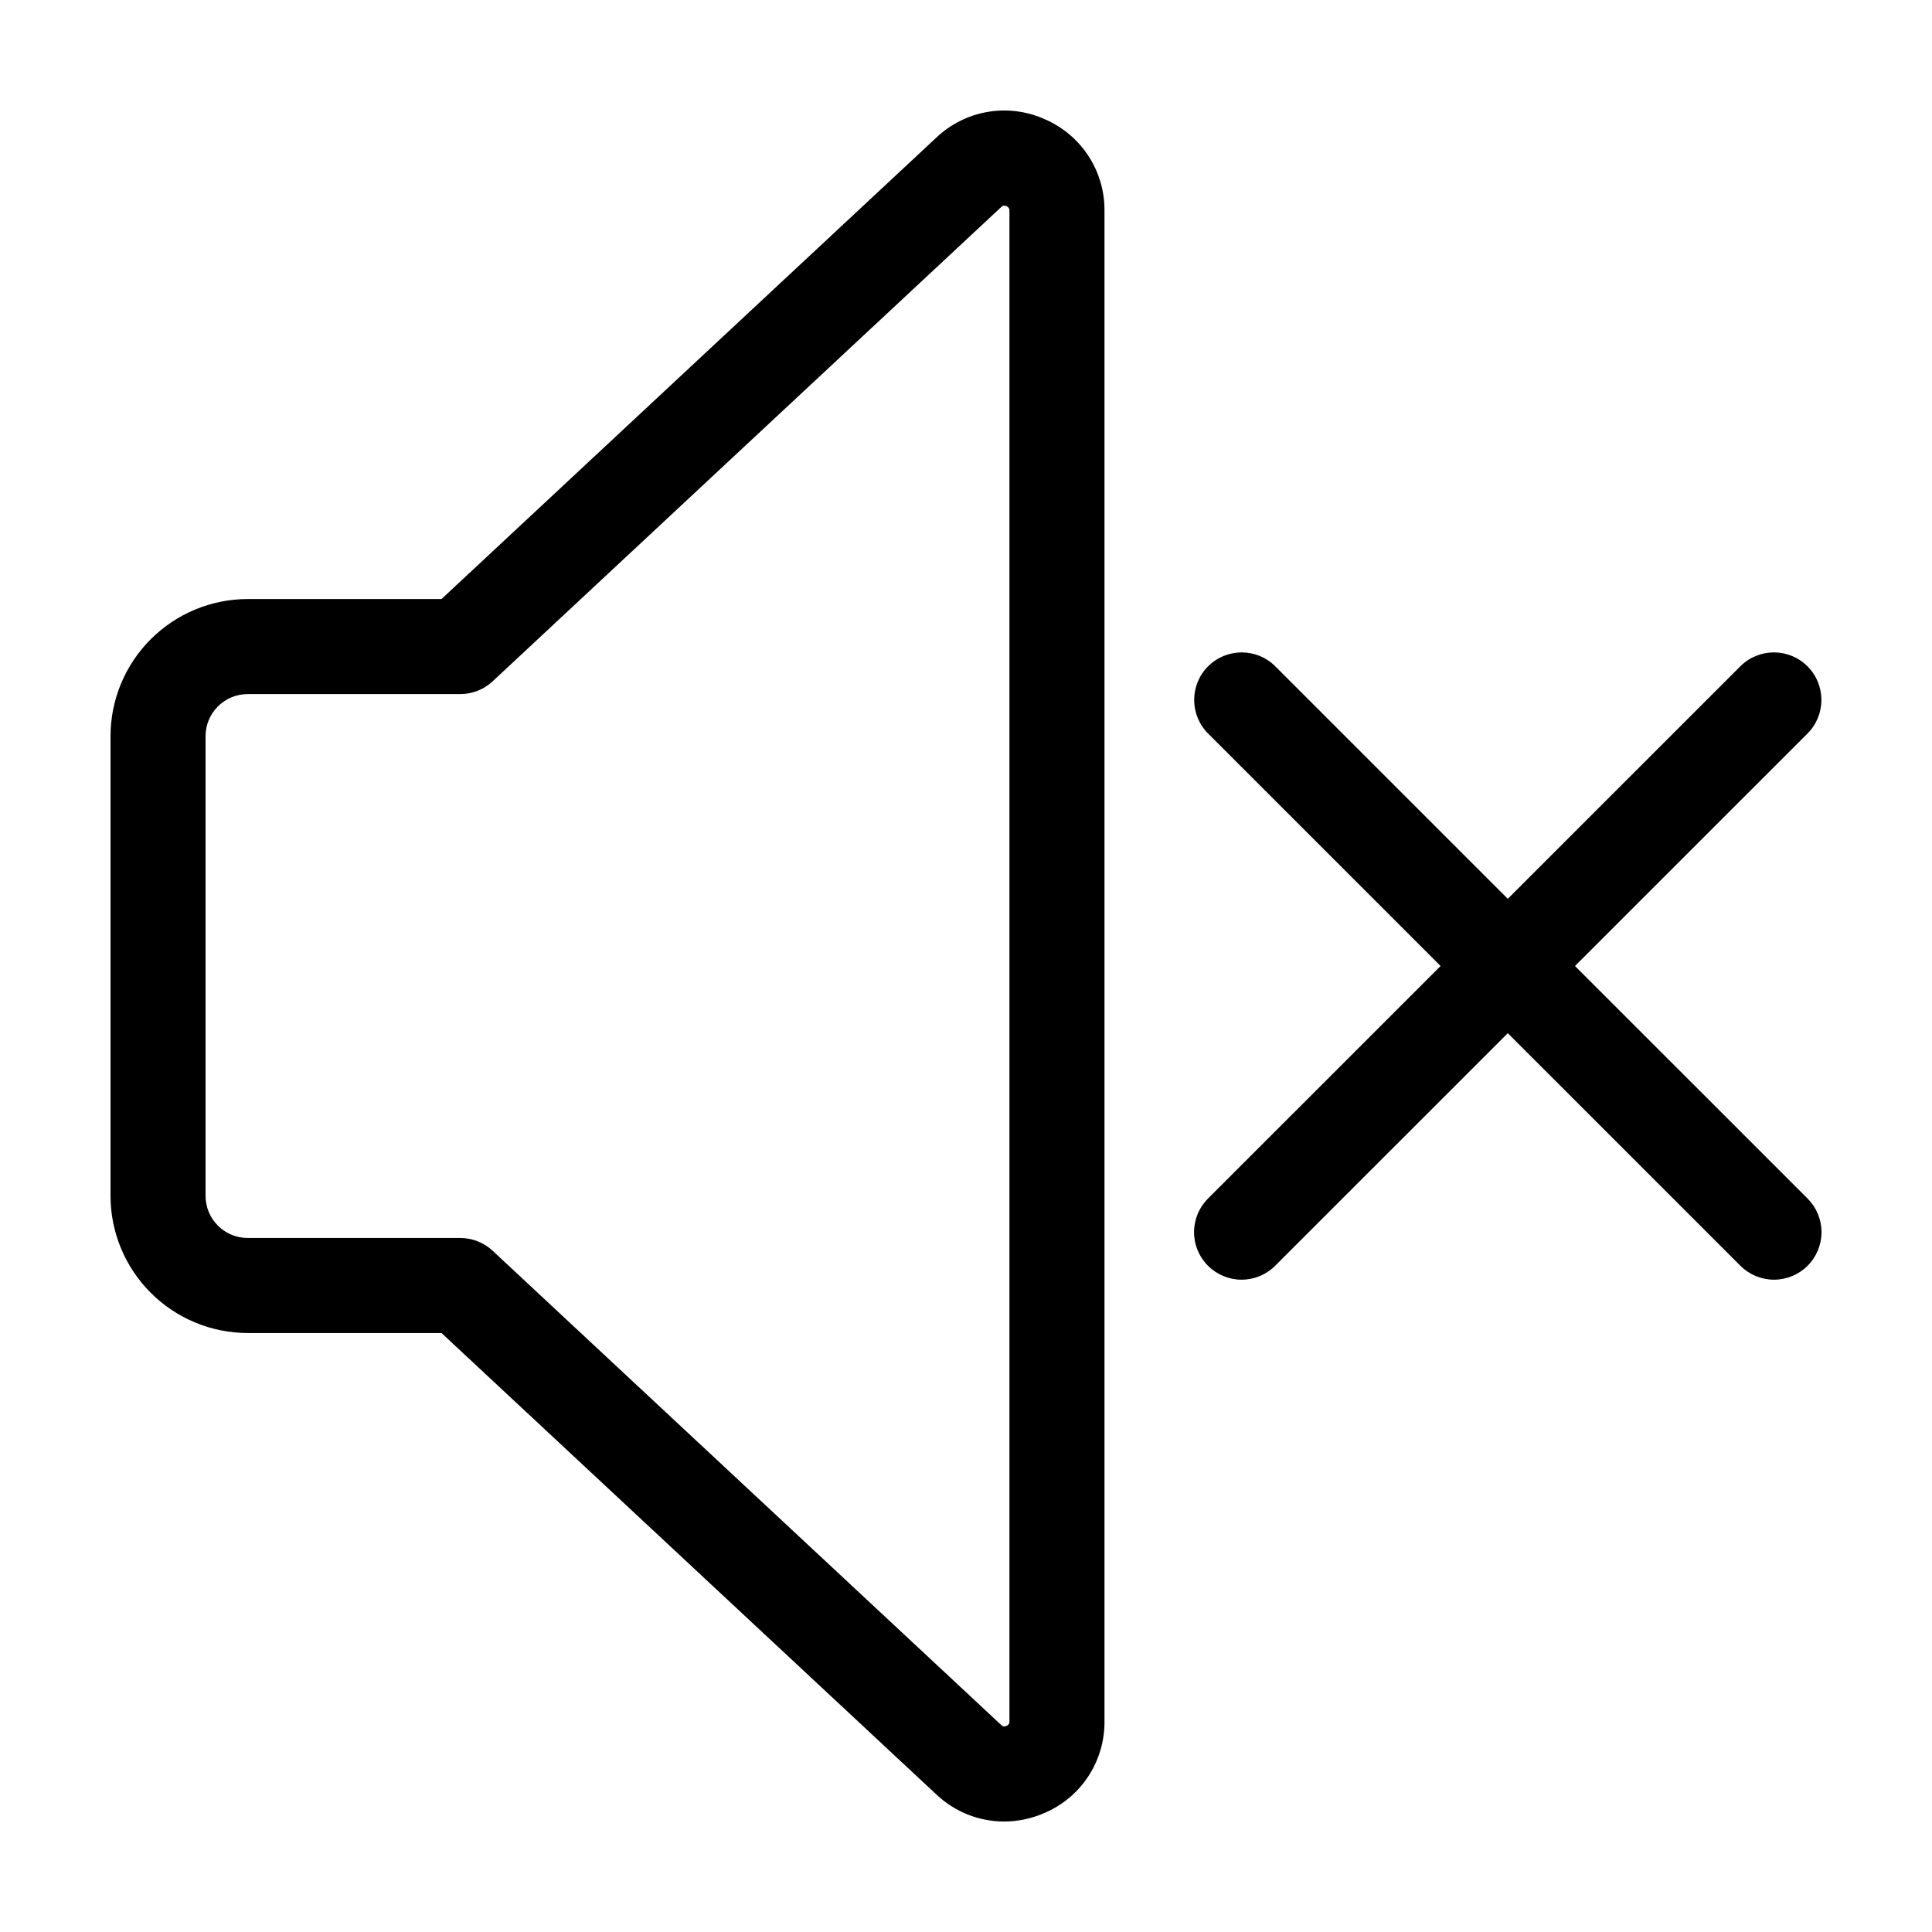
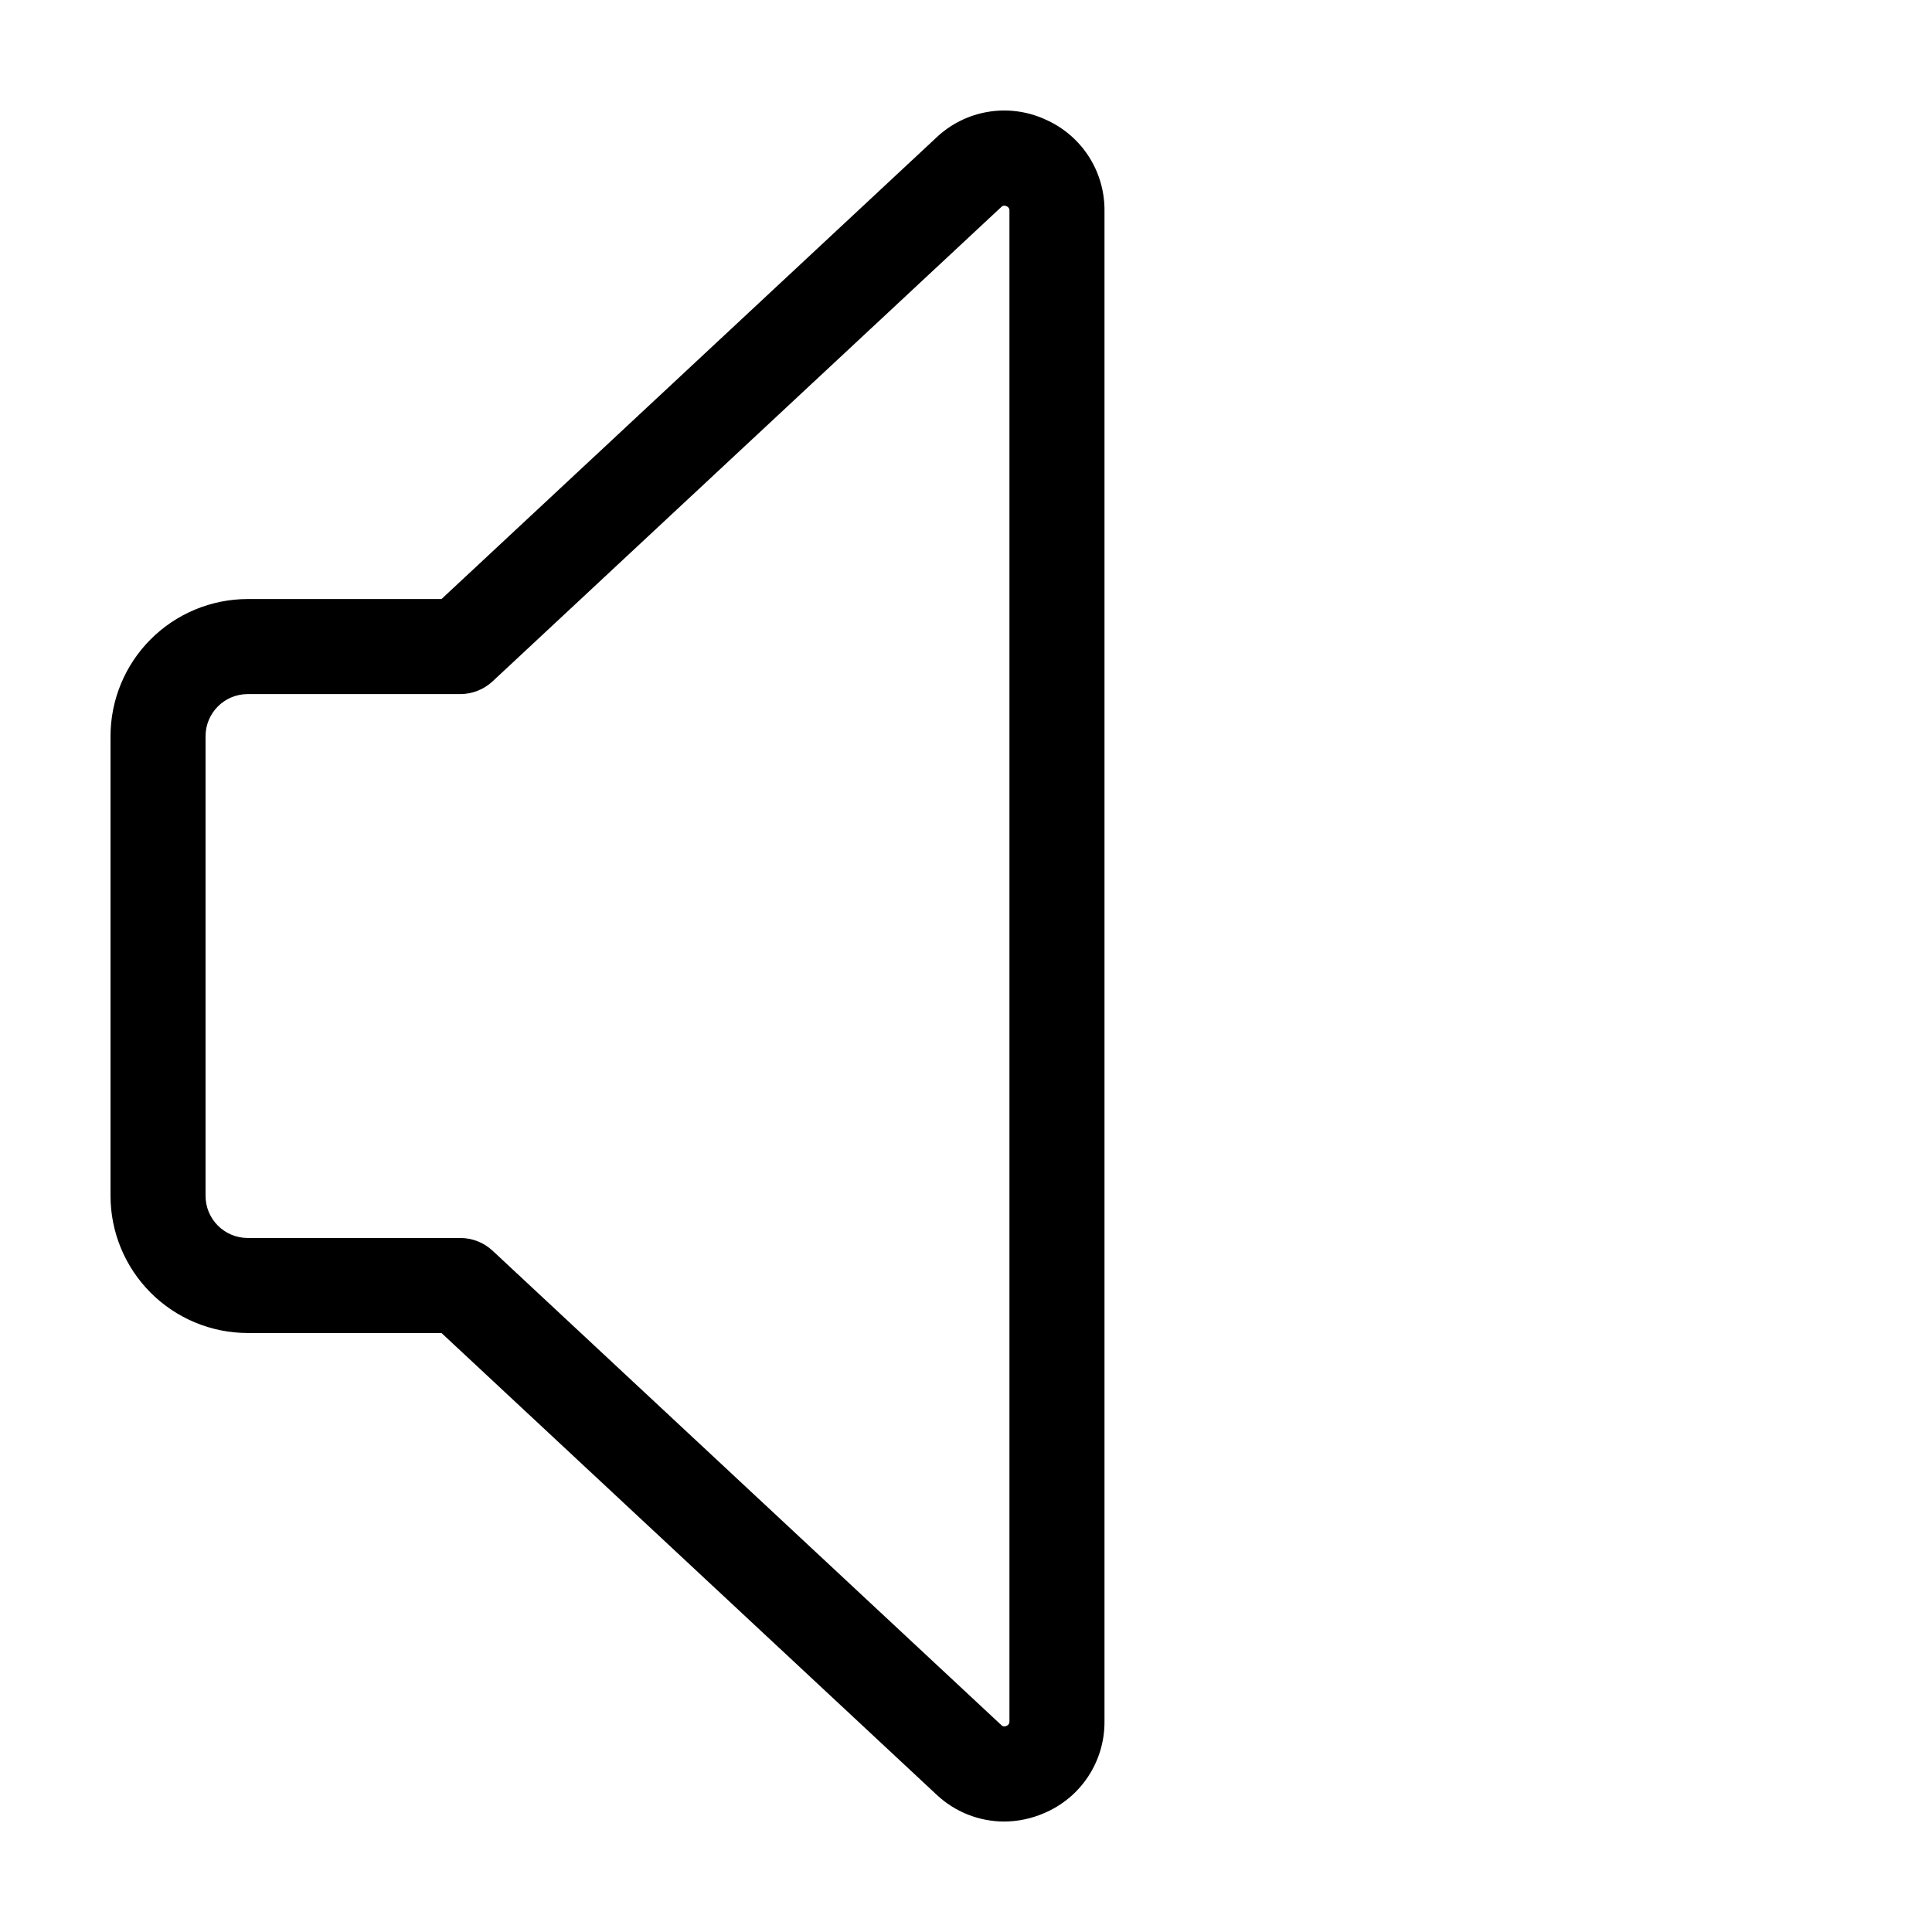
<svg xmlns="http://www.w3.org/2000/svg" fill="#000000" width="800px" height="800px" version="1.1" viewBox="144 144 512 512">
  <g>
-     <path d="m561.39 400 61.629-61.621c4.902-4.922 4.894-12.883-0.016-17.797-4.914-4.91-12.875-4.918-17.797-0.012l-61.625 61.621-61.629-61.621c-4.922-4.906-12.883-4.898-17.797 0.012-4.91 4.914-4.918 12.875-0.016 17.797l61.629 61.621-61.629 61.617c-2.367 2.363-3.699 5.566-3.703 8.91 0 3.344 1.324 6.551 3.691 8.914 2.363 2.367 5.57 3.691 8.914 3.691 3.344-0.004 6.551-1.336 8.91-3.707l61.629-61.617 61.625 61.617c2.363 2.371 5.566 3.703 8.91 3.707 3.344 0 6.551-1.324 8.914-3.691 2.367-2.363 3.691-5.57 3.691-8.914-0.004-3.344-1.336-6.547-3.703-8.91z" />
-     <path d="m420.76 175.54c-4.723-2.098-9.961-2.754-15.055-1.875-5.094 0.875-9.816 3.242-13.562 6.797l-131.14 122.29h-51.391c-9.633 0.016-18.871 3.852-25.68 10.668-6.812 6.816-10.641 16.059-10.645 25.695v121.78c0.004 9.637 3.832 18.879 10.645 25.695 6.809 6.816 16.047 10.656 25.68 10.672h51.391l131.14 122.29c4.844 4.59 11.262 7.156 17.938 7.176 3.68-0.012 7.312-0.777 10.68-2.254 4.766-2.023 8.824-5.414 11.66-9.742 2.836-4.332 4.328-9.402 4.281-14.578v-400.28c0.047-5.176-1.445-10.25-4.281-14.582-2.836-4.328-6.894-7.719-11.66-9.742zm-9.25 424.61c0.055 0.543-0.277 1.051-0.793 1.223-0.465 0.258-1.047 0.156-1.395-0.242l-134.77-125.67c-2.332-2.176-5.402-3.383-8.594-3.383h-56.352c-6.156-0.02-11.141-5.019-11.133-11.18v-121.78c-0.008-6.16 4.977-11.16 11.133-11.176h56.352c3.191-0.004 6.262-1.211 8.594-3.387l134.77-125.67c0.352-0.395 0.93-0.496 1.395-0.238 0.516 0.172 0.848 0.68 0.793 1.223z" />
+     <path d="m420.76 175.54c-4.723-2.098-9.961-2.754-15.055-1.875-5.094 0.875-9.816 3.242-13.562 6.797l-131.14 122.29h-51.391c-9.633 0.016-18.871 3.852-25.68 10.668-6.812 6.816-10.641 16.059-10.645 25.695v121.78c0.004 9.637 3.832 18.879 10.645 25.695 6.809 6.816 16.047 10.656 25.68 10.672h51.391l131.14 122.29c4.844 4.59 11.262 7.156 17.938 7.176 3.68-0.012 7.312-0.777 10.68-2.254 4.766-2.023 8.824-5.414 11.66-9.742 2.836-4.332 4.328-9.402 4.281-14.578v-400.28c0.047-5.176-1.445-10.25-4.281-14.582-2.836-4.328-6.894-7.719-11.66-9.742zm-9.25 424.61c0.055 0.543-0.277 1.051-0.793 1.223-0.465 0.258-1.047 0.156-1.395-0.242l-134.77-125.67c-2.332-2.176-5.402-3.383-8.594-3.383h-56.352c-6.156-0.02-11.141-5.019-11.133-11.18v-121.78c-0.008-6.16 4.977-11.16 11.133-11.176h56.352c3.191-0.004 6.262-1.211 8.594-3.387l134.77-125.67c0.352-0.395 0.93-0.496 1.395-0.238 0.516 0.172 0.848 0.68 0.793 1.223" />
  </g>
</svg>